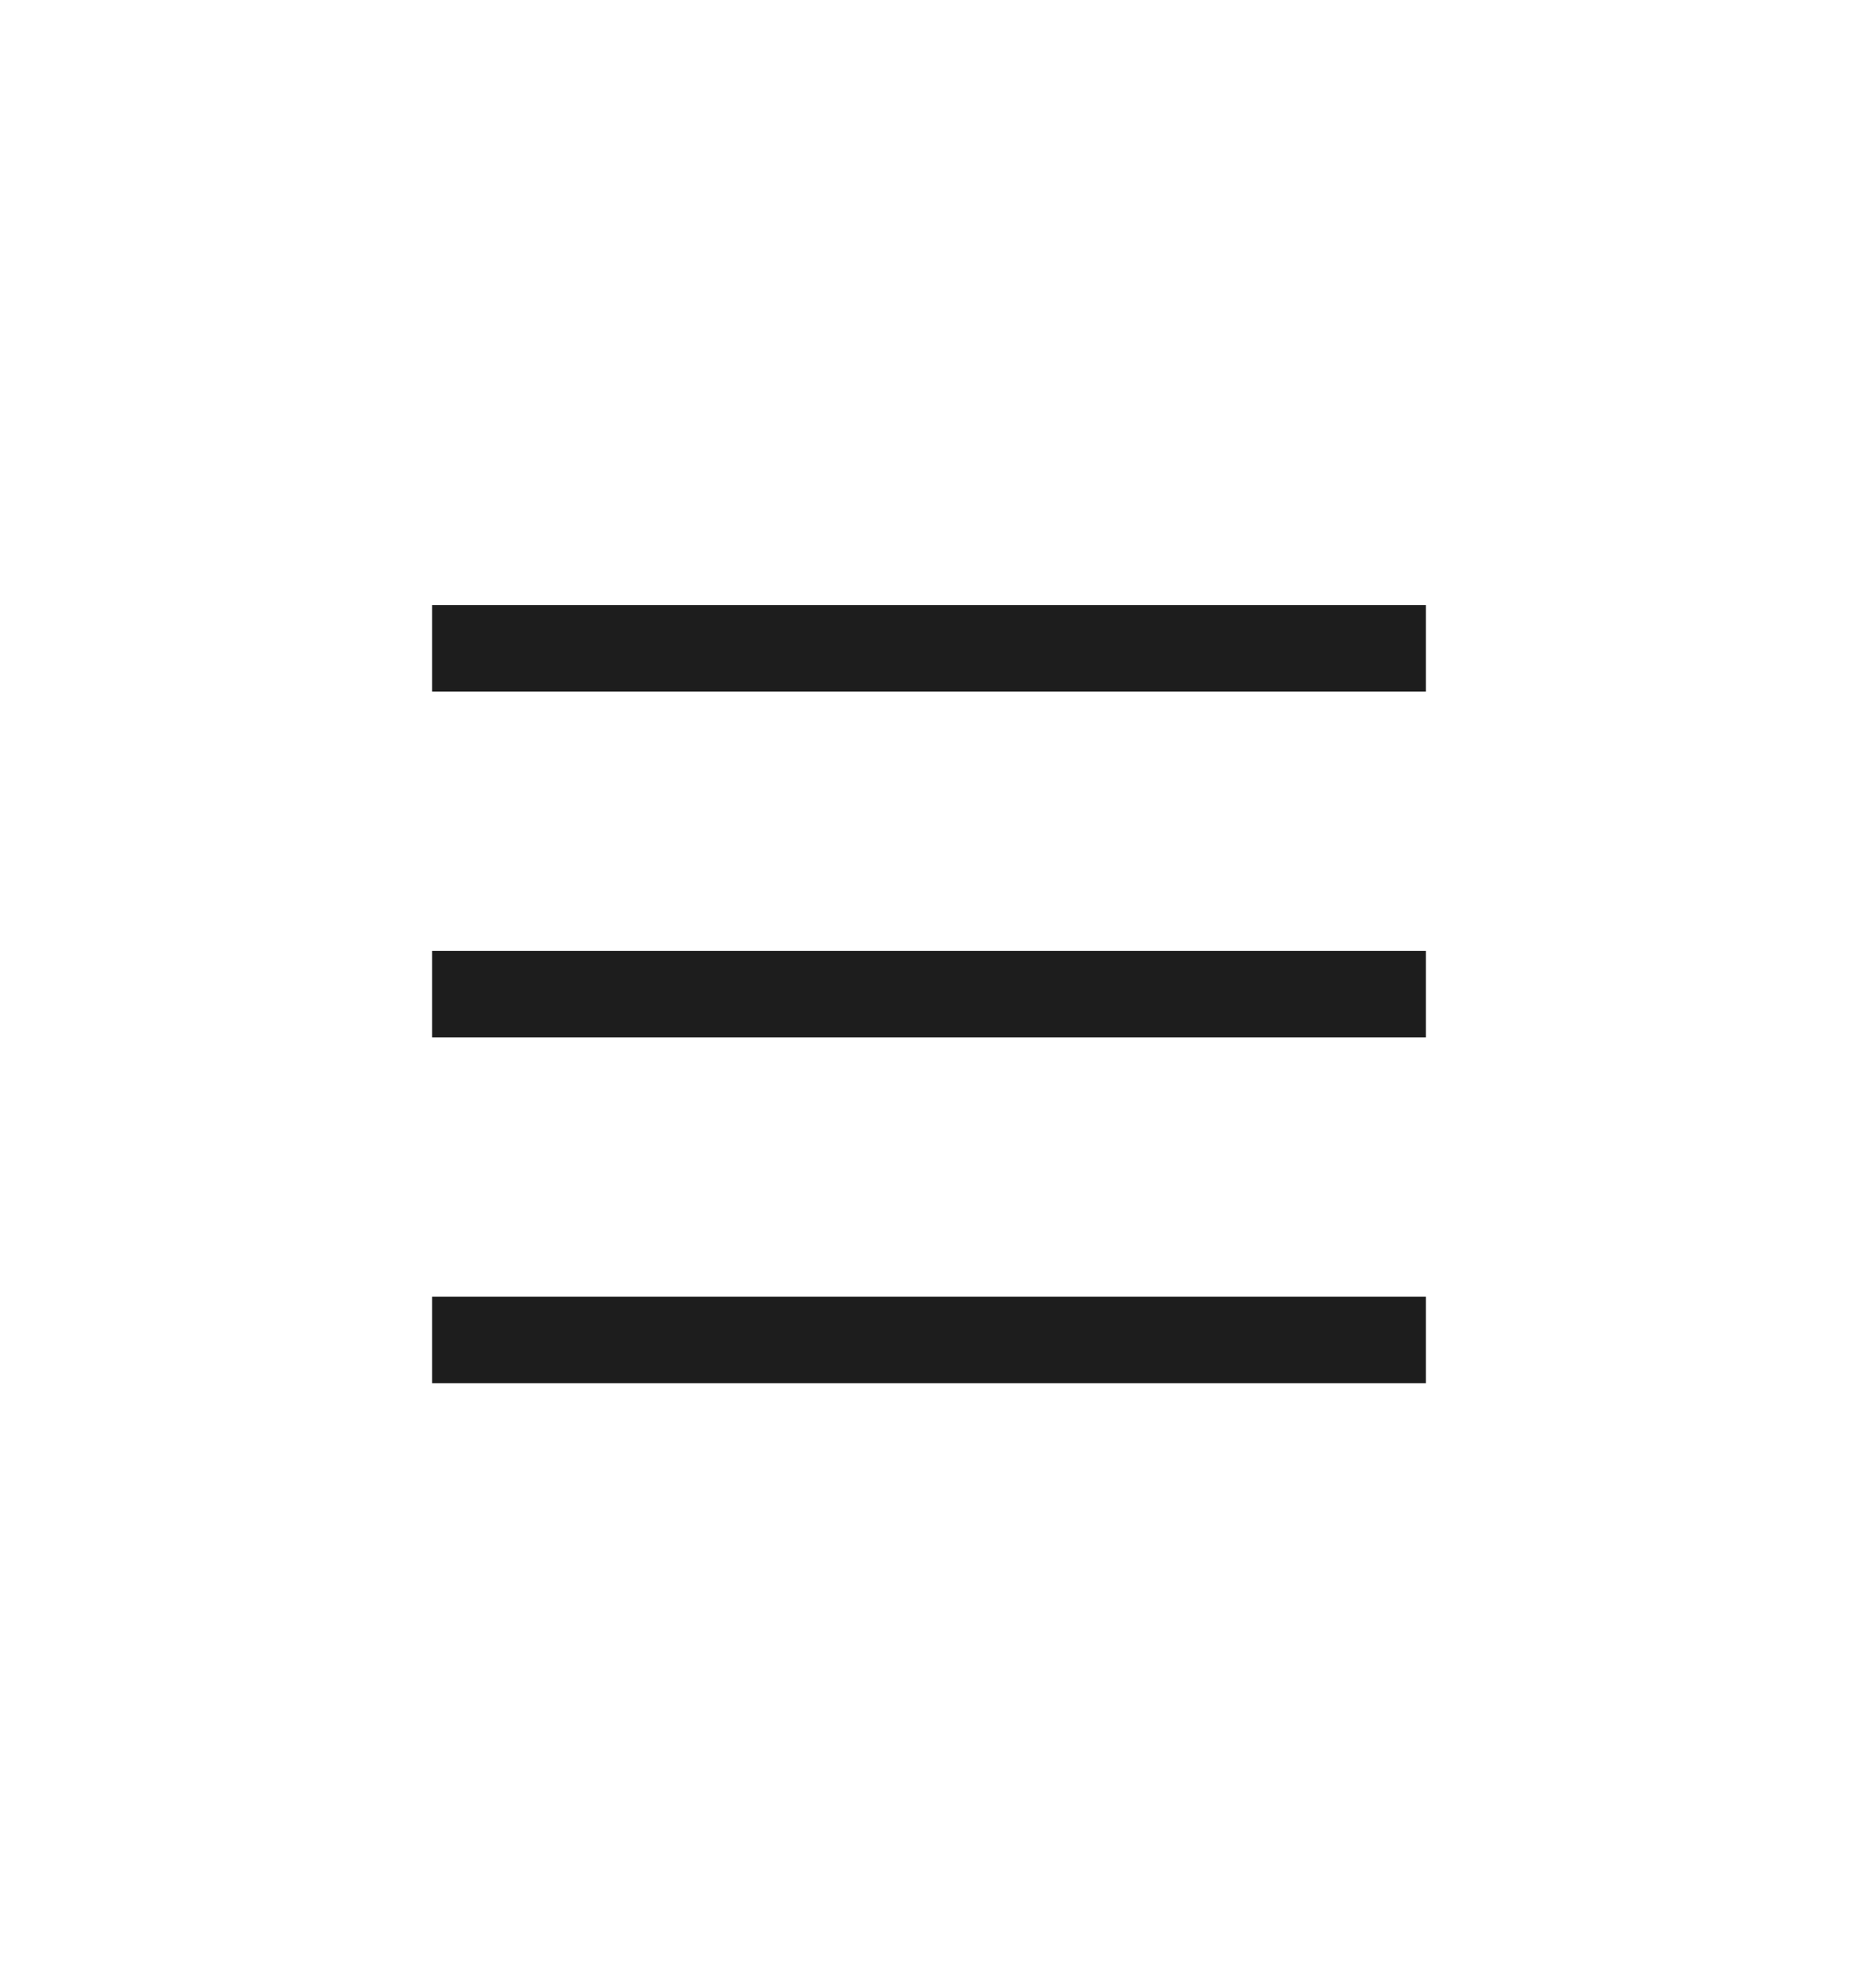
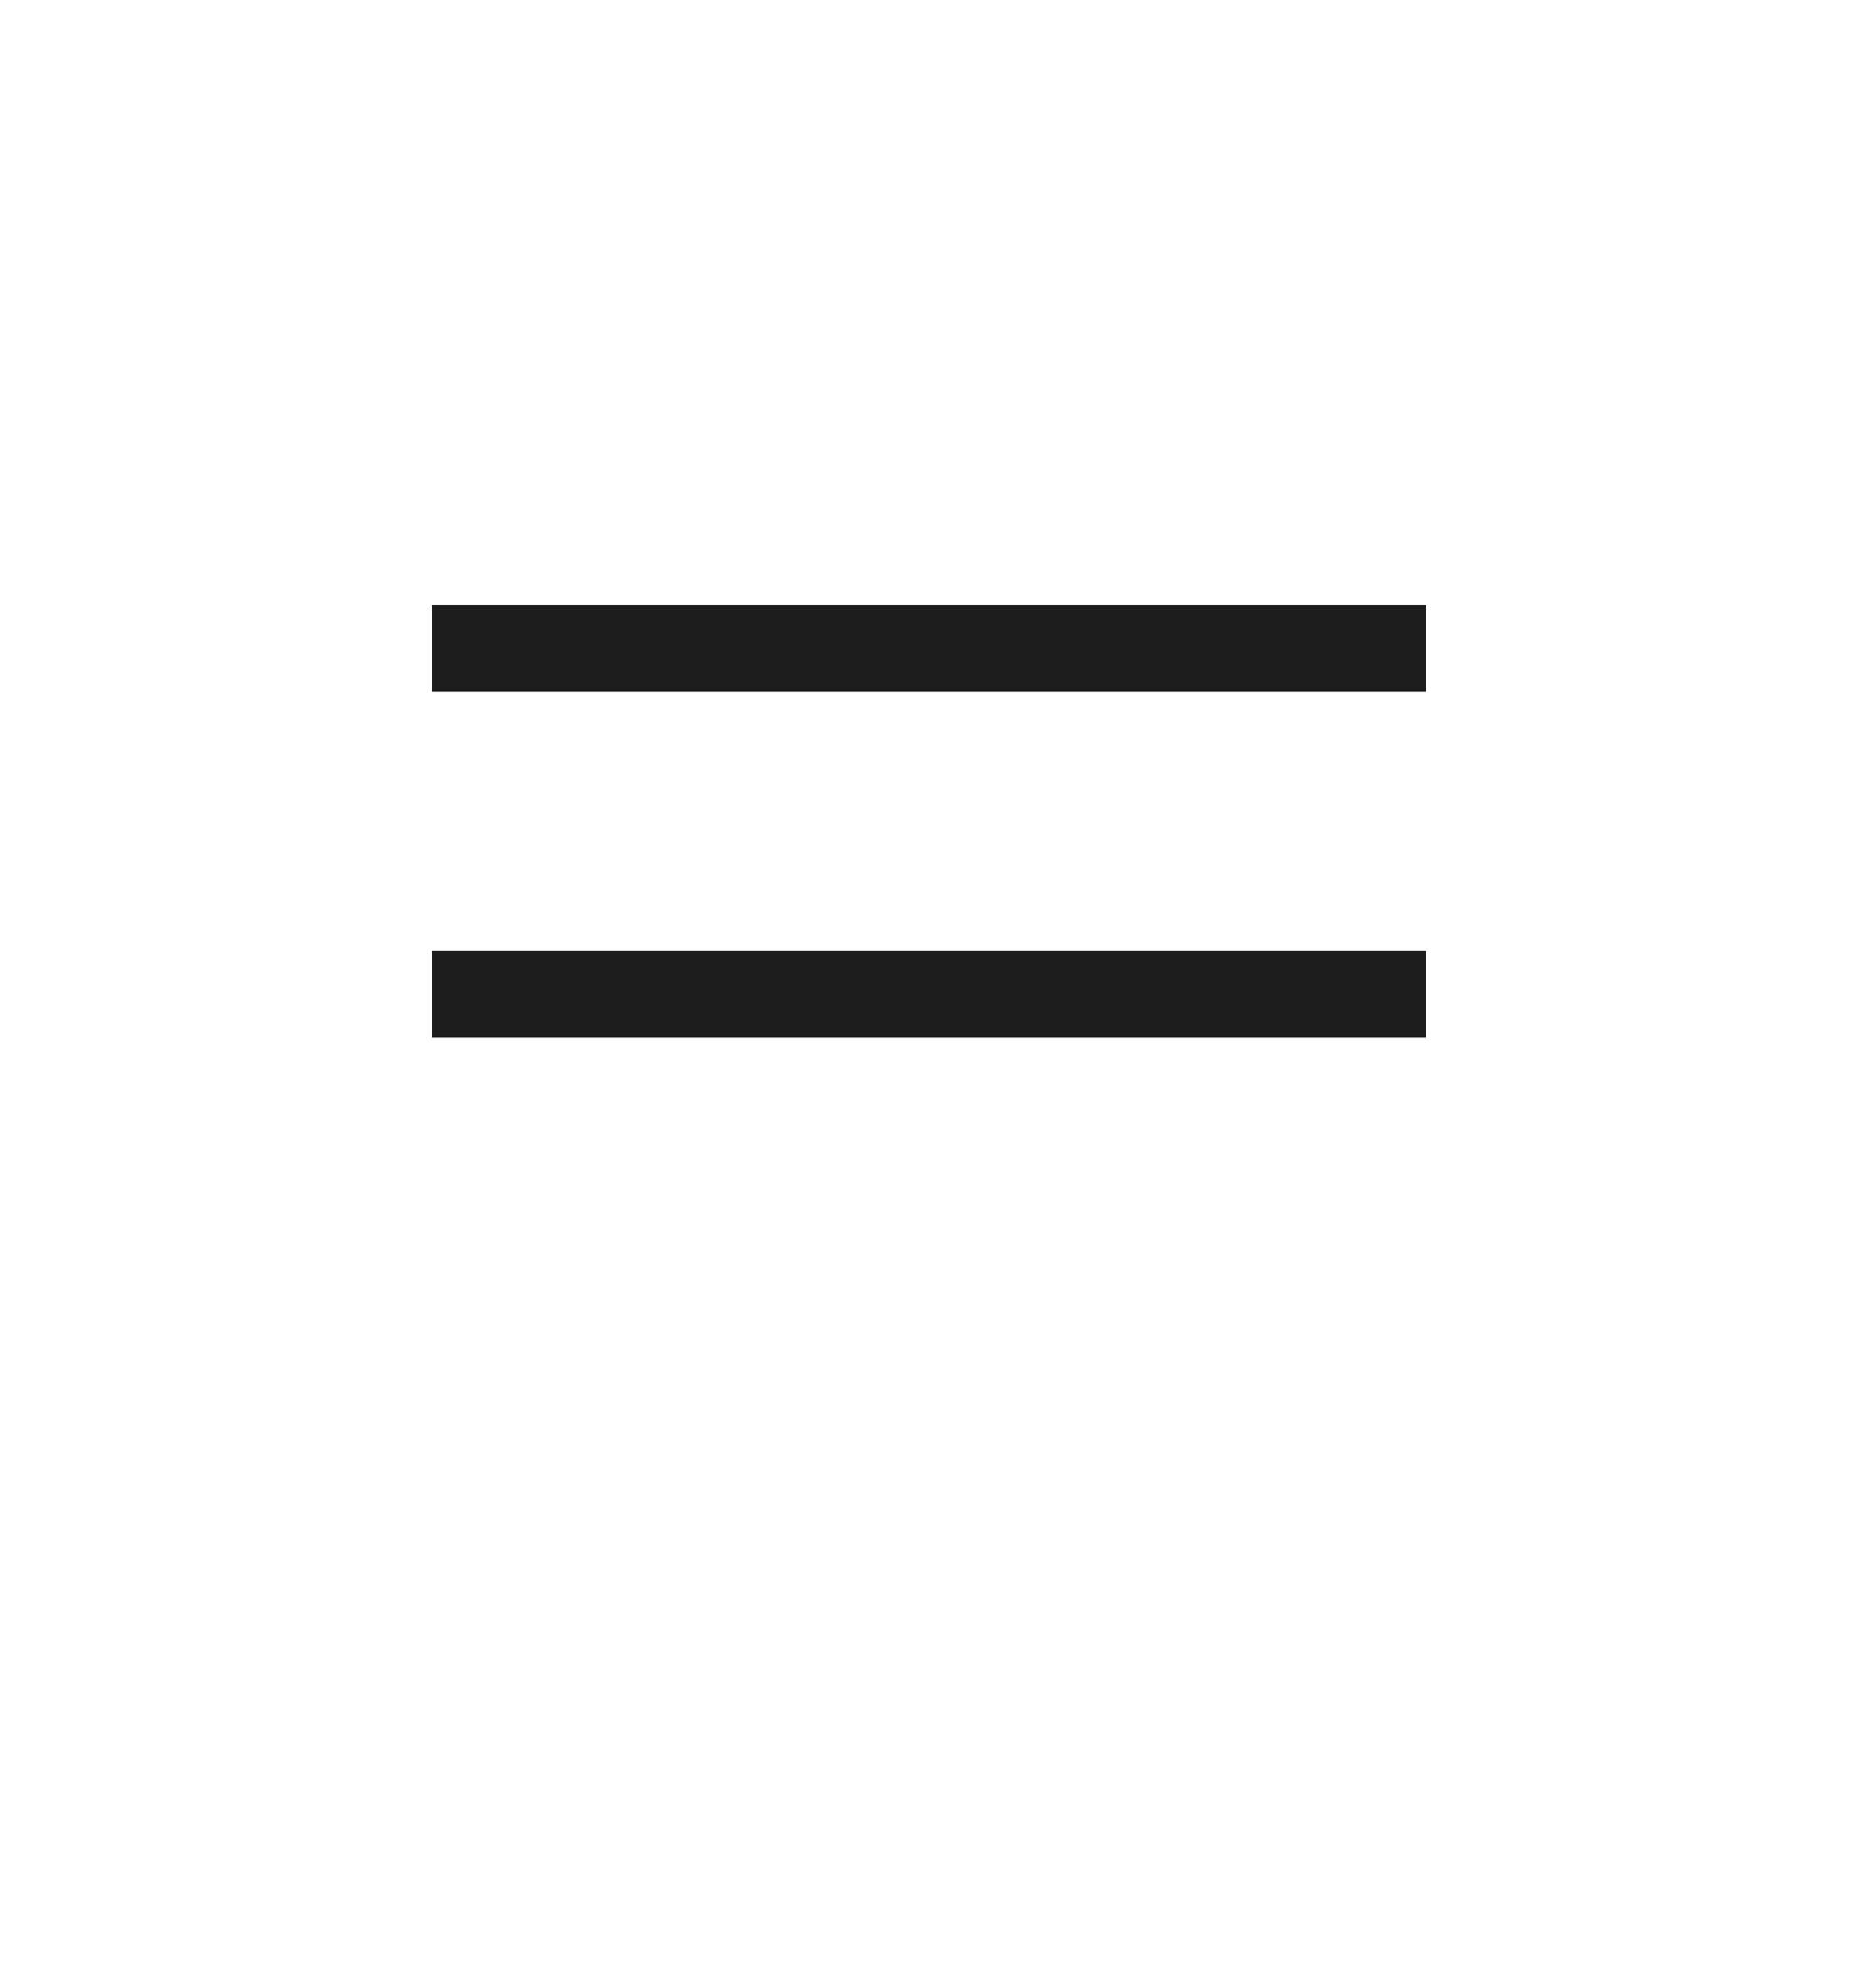
<svg xmlns="http://www.w3.org/2000/svg" width="43" height="46" viewBox="0 0 43 46" fill="none">
  <path fill-rule="evenodd" clip-rule="evenodd" d="M33 16L10 16L10 14L33 14L33 16Z" fill="#1D1D1D" />
  <path fill-rule="evenodd" clip-rule="evenodd" d="M33 24L10 24L10 22L33 22L33 24Z" fill="#1D1D1D" />
-   <path fill-rule="evenodd" clip-rule="evenodd" d="M33 32L10 32L10 30L33 30L33 32Z" fill="#1D1D1D" />
</svg>